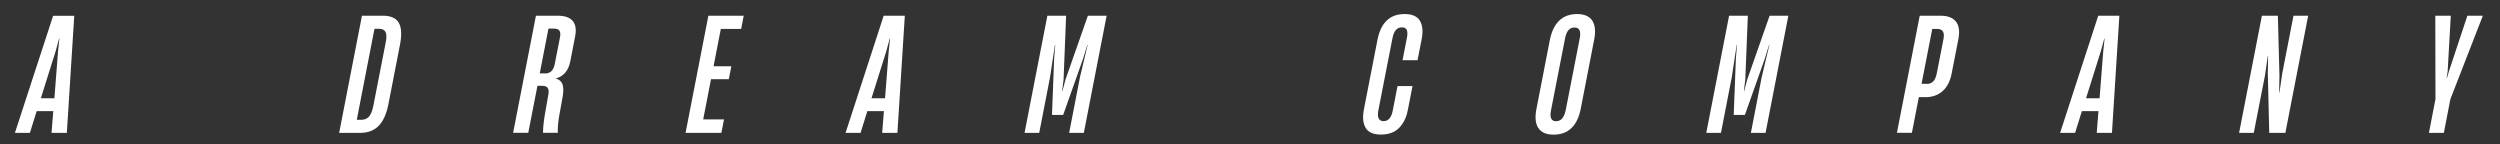
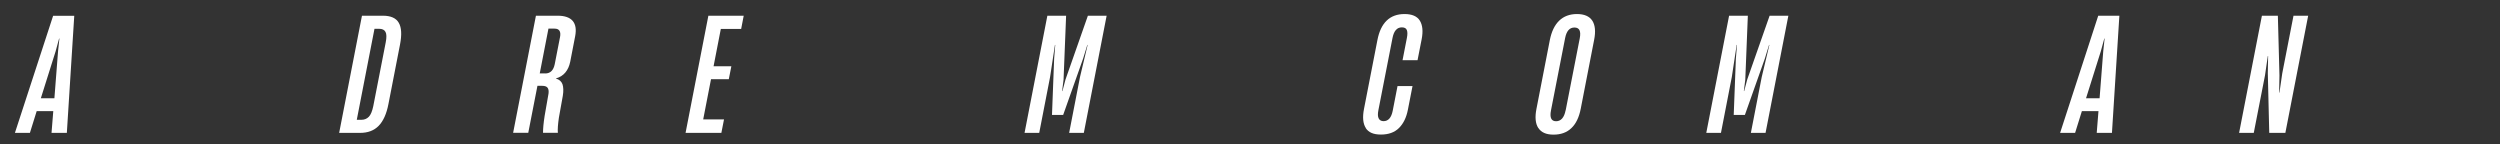
<svg xmlns="http://www.w3.org/2000/svg" id="Capa_1" viewBox="0 0 313.43 18.06">
  <rect x="0" y="0" width="313.43" height="18.06" fill="#333333" stroke="none" />
  <defs>
    <style>      .st0 {        fill: #fff;      }    </style>
  </defs>
  <path class="st0" d="M8.38,16.66h-1.92l.22-2.73h-2.08l-.85,2.73h-1.88L6.66,1.98h2.65l-.93,14.69ZM6.98,6.41l-1.86,5.91h1.7l.46-5.91.17-1.58h-.04l-.43,1.58Z" />
  <path class="st0" d="M42.52,16.66l2.86-14.69h2.63c.97,0,1.64.29,1.98.88.35.59.4,1.5.16,2.74l-1.45,7.45c-.24,1.24-.65,2.15-1.23,2.74s-1.35.88-2.33.88h-2.63ZM45.31,15.02c.38,0,.69-.13.94-.39.24-.26.42-.7.55-1.33l1.56-7.99c.12-.62.11-1.06-.03-1.31-.14-.26-.4-.39-.79-.39h-.59l-2.22,11.41h.59Z" />
  <path class="st0" d="M64.33,16.66l2.86-14.69h2.73c.88,0,1.51.22,1.88.65.37.44.47,1.07.31,1.92l-.62,3.2c-.11.54-.31.99-.61,1.35-.3.36-.7.61-1.18.74v.02c.42.12.69.36.82.71.12.36.14.84.04,1.46l-.49,2.73c-.12.83-.17,1.46-.13,1.9h-1.86c0-.51.06-1.22.2-2.11l.49-2.81c.04-.33,0-.57-.12-.73s-.35-.24-.68-.24h-.59l-1.15,5.89h-1.88ZM68.35,9.21c.65,0,1.04-.39,1.2-1.17l.66-3.38c.14-.71-.09-1.07-.68-1.07h-.77l-1.09,5.61h.69Z" />
  <path class="st0" d="M90.44,16.66h-4.49l2.86-14.69h4.43l-.32,1.66h-2.55l-.91,4.68h2.23l-.32,1.62h-2.23l-.98,5.04h2.61l-.33,1.68Z" />
-   <path class="st0" d="M112.52,16.66h-1.92l.22-2.73h-2.08l-.85,2.73h-1.88l4.78-14.69h2.65l-.93,14.69ZM111.12,6.41l-1.86,5.91h1.7l.46-5.91.17-1.58h-.04l-.43,1.58Z" />
  <path class="st0" d="M130.29,16.66h-1.84l2.86-14.69h2.35l-.32,8.01-.18,1.44h.04l.38-1.44,2.81-8.01h2.35l-2.86,14.69h-1.84l1.36-7,.96-4.03h-.04l-.53,1.72-2.5,7.06h-1.4l.27-7.06.14-1.72h-.04l-.61,4.03-1.36,7Z" />
  <path class="st0" d="M171.24,16.06c-.36-.55-.44-1.35-.23-2.42l1.68-8.62c.42-2.17,1.56-3.26,3.4-3.26.94,0,1.58.28,1.92.83s.42,1.32.23,2.31l-.52,2.65h-1.88l.54-2.77c.09-.45.09-.78,0-1.01s-.3-.34-.63-.34c-.61,0-1,.45-1.17,1.34l-1.77,9.05c-.09.46-.08.8.04,1.03.11.22.32.34.61.34.59,0,.98-.44,1.15-1.32l.6-3.08h1.88l-.58,2.96c-.19.99-.57,1.76-1.12,2.3-.55.55-1.31.82-2.26.82s-1.55-.27-1.91-.82Z" />
  <path class="st0" d="M192.86,16.05c-.36-.55-.44-1.36-.23-2.41l1.68-8.64c.21-1.05.6-1.86,1.17-2.41.57-.55,1.32-.83,2.23-.83s1.56.28,1.92.83c.36.55.44,1.36.23,2.41l-1.68,8.64c-.21,1.07-.6,1.88-1.17,2.42-.57.55-1.32.82-2.24.82s-1.54-.28-1.9-.83ZM196.29,13.84l1.77-9.05c.17-.9-.05-1.34-.67-1.34s-1,.45-1.17,1.34l-1.77,9.05c-.18.91.04,1.36.64,1.36s1.02-.46,1.19-1.36Z" />
  <path class="st0" d="M215.76,16.66h-1.84l2.86-14.69h2.35l-.32,8.01-.18,1.44h.04l.38-1.44,2.81-8.01h2.35l-2.86,14.69h-1.84l1.36-7,.96-4.03h-.04l-.53,1.72-2.5,7.06h-1.4l.27-7.06.14-1.72h-.04l-.61,4.03-1.36,7Z" />
-   <path class="st0" d="M237.82,16.66l2.86-14.69h2.63c.88,0,1.52.25,1.91.74.39.49.49,1.22.31,2.18l-.84,4.29c-.19,1-.58,1.75-1.15,2.25-.57.5-1.28.75-2.12.75h-.85l-.87,4.47h-1.88ZM241.51,10.52c.34.01.62-.08.84-.29.22-.2.37-.55.47-1.04l.83-4.25c.09-.45.07-.78-.06-.99-.13-.21-.36-.32-.69-.32h-.65l-1.34,6.88h.61Z" />
  <path class="st0" d="M264.79,16.66h-1.92l.22-2.73h-2.08l-.85,2.73h-1.88l4.78-14.69h2.65l-.93,14.69ZM263.39,6.41l-1.86,5.91h1.7l.46-5.91.17-1.58h-.04l-.43,1.58Z" />
  <path class="st0" d="M282.56,16.66h-1.84l2.86-14.69h2l.2,7.49-.04,2.15h.04l.35-2.41,1.41-7.23h1.84l-2.86,14.69h-2.02l-.18-7.49.04-2.14h-.04l-.35,2.41-1.41,7.22Z" />
-   <path class="st0" d="M306.38,16.66h-1.86l.82-4.23-.02-10.46h1.94l-.39,6.96-.13.87h.04l.25-.87,2.31-6.96h1.94l-4.07,10.46-.82,4.23Z" />
</svg>